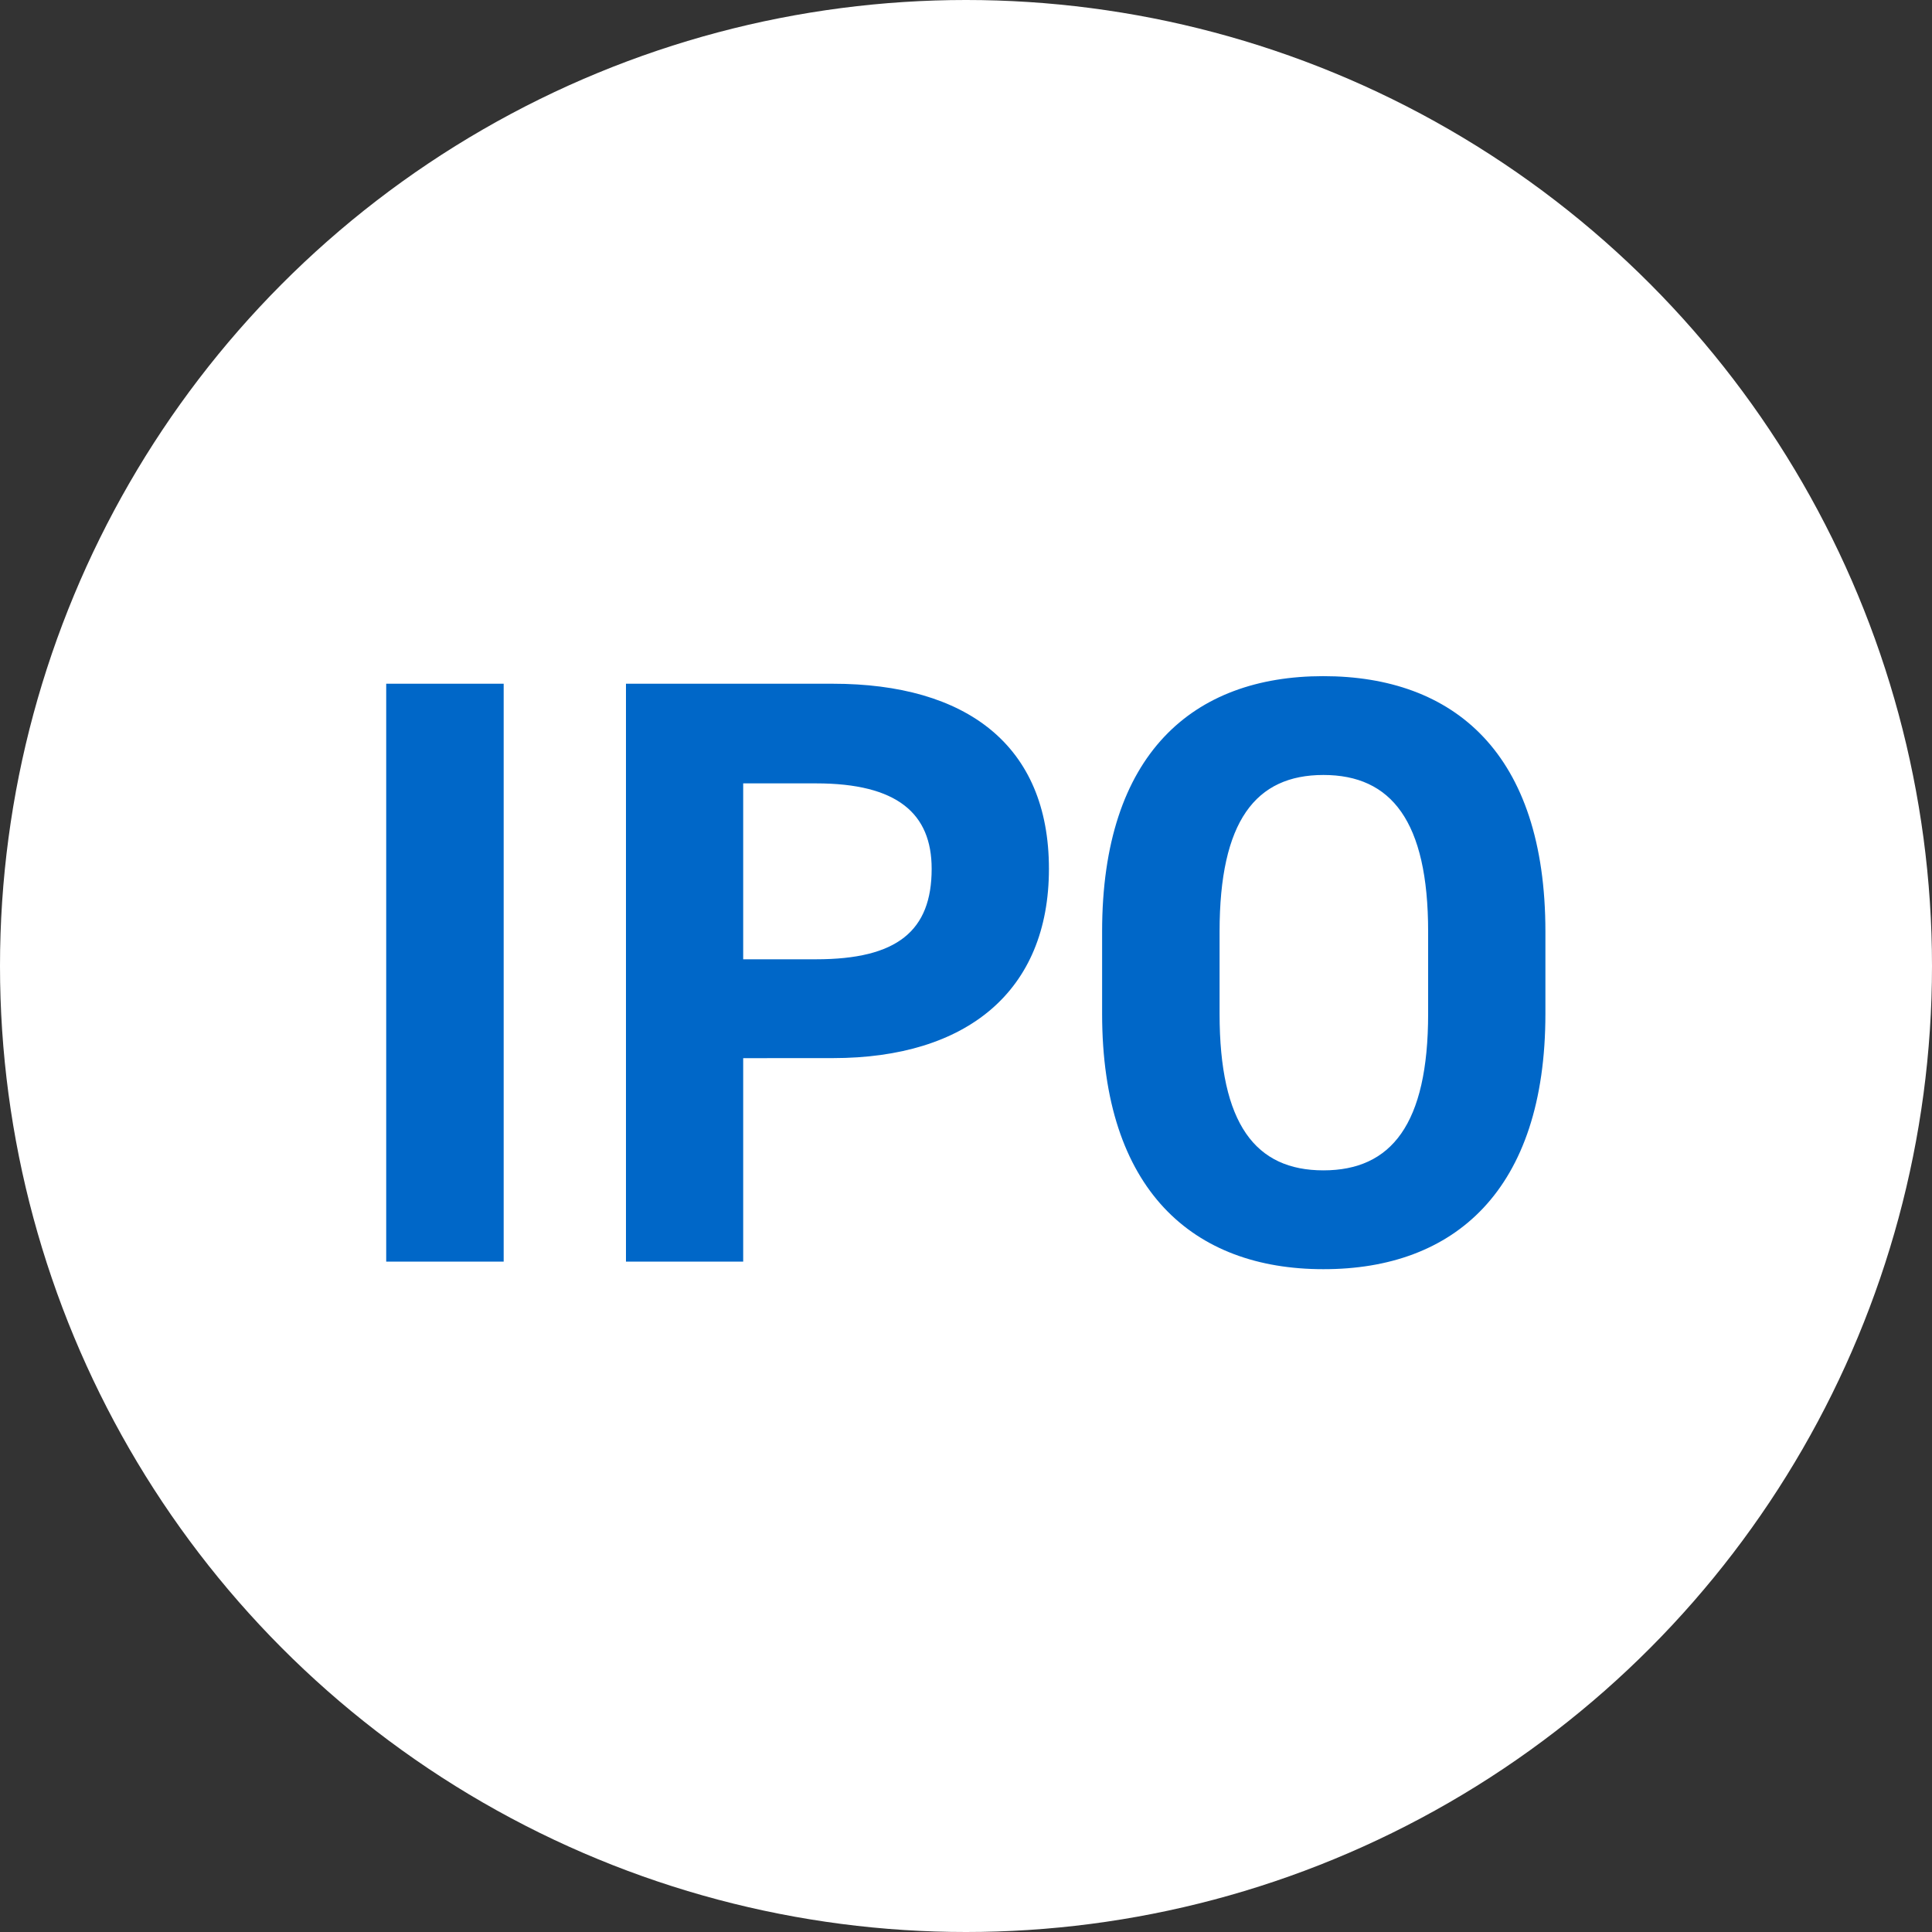
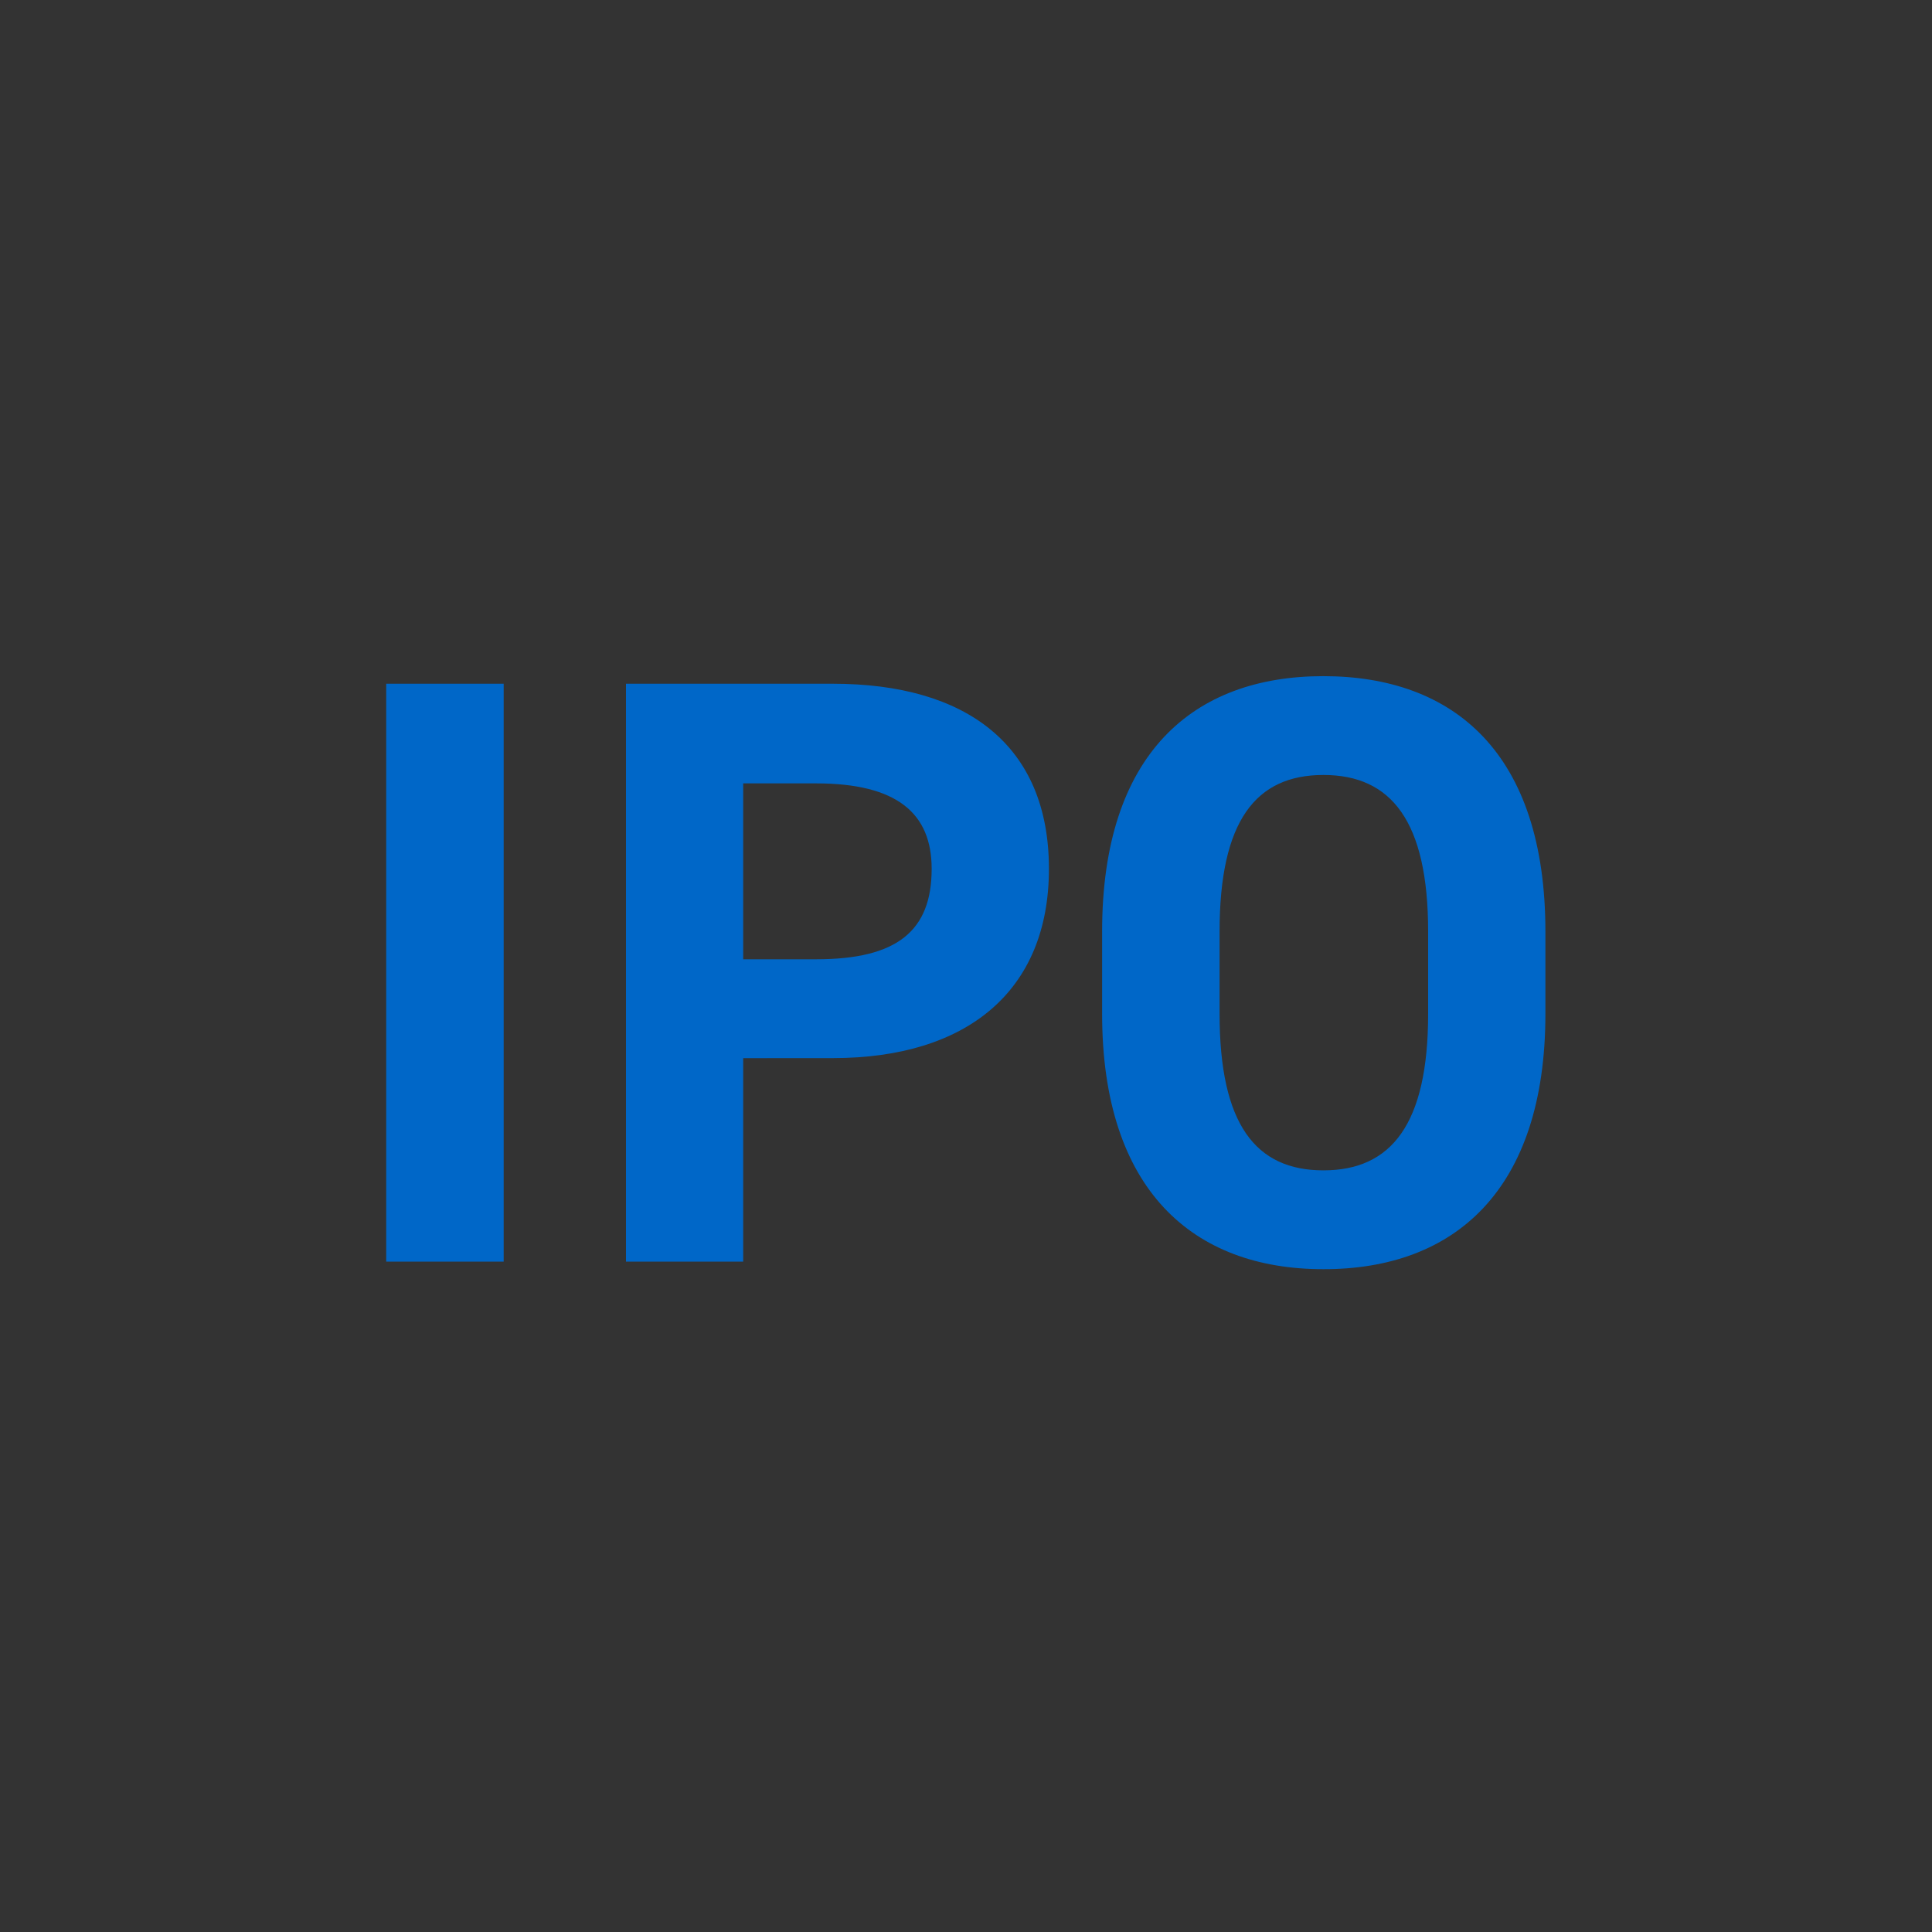
<svg xmlns="http://www.w3.org/2000/svg" width="40" height="40" viewBox="0 0 40 40">
  <rect x="0" y="0" width="40" height="40" fill="#333333" stroke="none" />
  <g id="ipo-icon" transform="translate(-454 -662)">
-     <circle id="楕円形_39" data-name="楕円形 39" cx="20" cy="20" r="20" transform="translate(454 662)" fill="#fff" />
    <path id="パス_956" data-name="パス 956" d="M3.832-12.426H1.4V-.461H3.832Zm6.815,7.751c2.775,0,4.474-1.387,4.474-3.919,0-2.566-1.717-3.832-4.474-3.832H6.364V-.461H8.791V-4.674ZM8.791-6.721v-3.642H10.3c1.682,0,2.393.624,2.393,1.769,0,1.283-.711,1.873-2.393,1.873ZM25.4-5.594v-1.7c0-3.694-1.89-5.289-4.6-5.289-2.688,0-4.578,1.6-4.578,5.289v1.7c0,3.659,1.89,5.289,4.578,5.289C23.514-.3,25.4-1.935,25.4-5.594Zm-6.746-1.7c0-2.289.746-3.243,2.15-3.243s2.168.954,2.168,3.243v1.7c0,2.289-.763,3.243-2.168,3.243s-2.15-.954-2.15-3.243Z" transform="translate(460.596 688.582)" fill="#0067c8" />
  </g>
</svg>